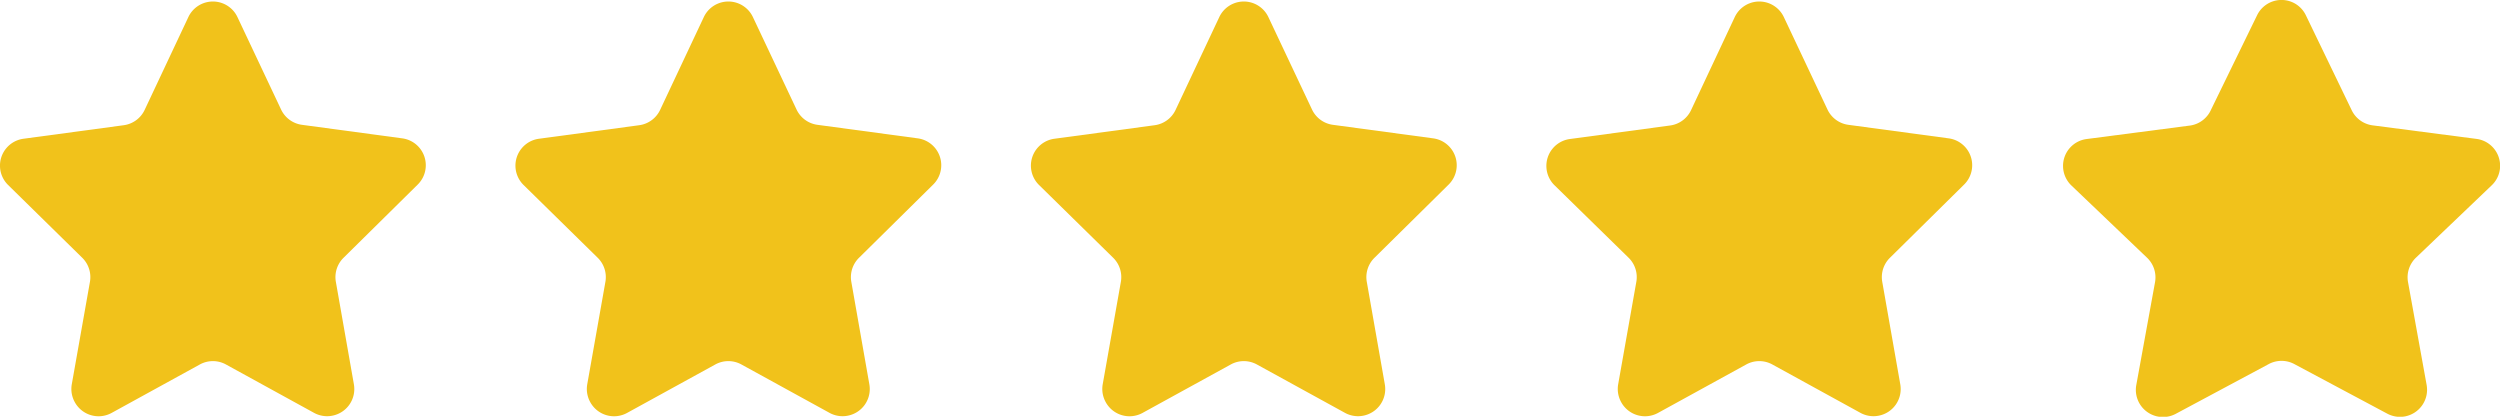
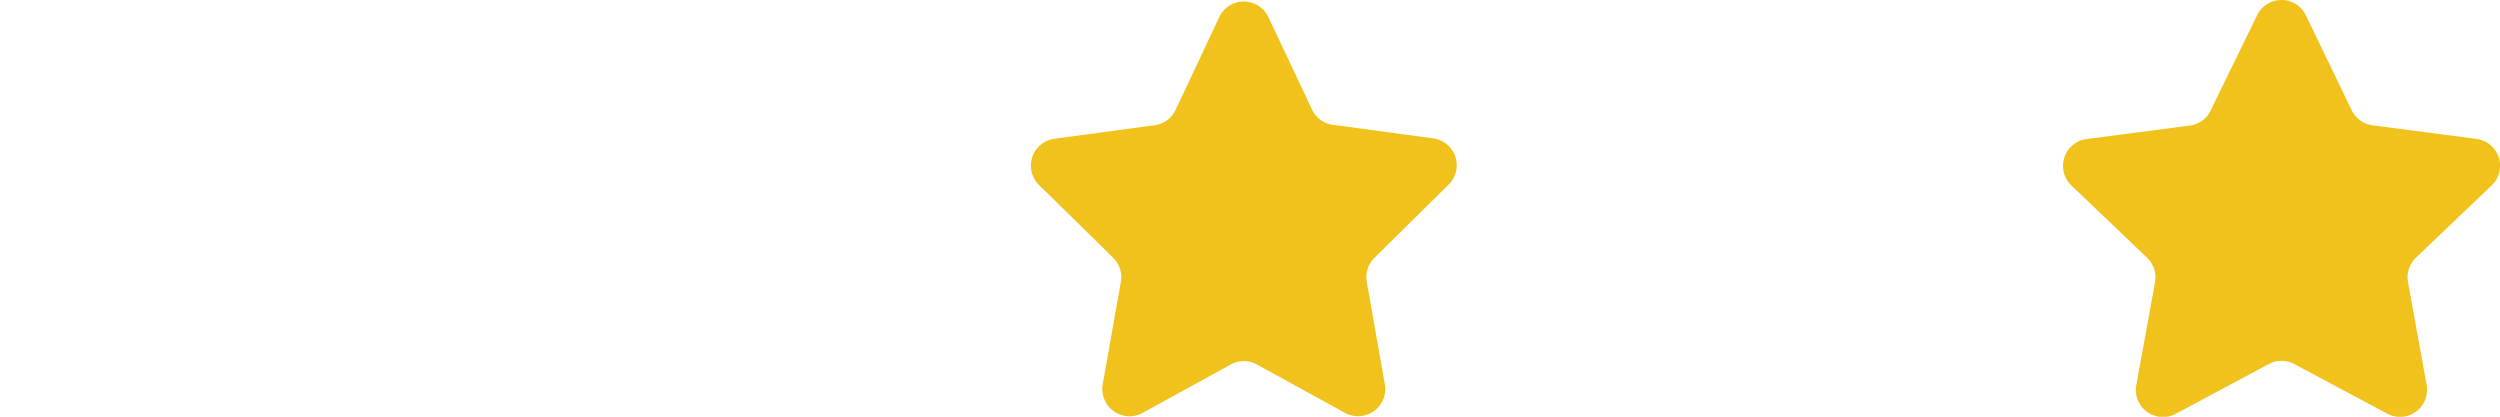
<svg xmlns="http://www.w3.org/2000/svg" viewBox="0 0 184.3 30.72">
  <defs>
    <style>.cls-1{fill:#f1c21b;}</style>
  </defs>
  <g id="Layer_2" data-name="Layer 2">
    <g id="Layer_1-2" data-name="Layer 1">
-       <path id="Polygon_21" data-name="Polygon 21" class="cls-1" d="M13.89,1.25a2,2,0,0,1,3.61,0l3.22,6.82A2,2,0,0,0,22.25,9.2l7.41,1a2,2,0,0,1,1.71,2.26,2,2,0,0,1-.58,1.15L25.33,19a2,2,0,0,0-.57,1.78l1.33,7.56a2,2,0,0,1-1.62,2.31,2,2,0,0,1-1.31-.21l-6.5-3.57a2,2,0,0,0-1.93,0l-6.5,3.57a2,2,0,0,1-2.72-.8,2,2,0,0,1-.22-1.3l1.34-7.56A2,2,0,0,0,6.06,19L.6,13.64a2,2,0,0,1,1.12-3.41l7.41-1a2,2,0,0,0,1.53-1.12Z" />
-       <path id="Polygon_22" data-name="Polygon 22" class="cls-1" d="M51.89,1.25a2,2,0,0,1,3.61,0l3.22,6.82A2,2,0,0,0,60.25,9.2l7.41,1a2,2,0,0,1,1.71,2.26,2,2,0,0,1-.58,1.15L63.33,19a2,2,0,0,0-.57,1.78l1.33,7.56a2,2,0,0,1-1.62,2.31,2,2,0,0,1-1.31-.21l-6.5-3.57a2,2,0,0,0-1.93,0l-6.5,3.57a2,2,0,0,1-2.72-.8,2,2,0,0,1-.22-1.3l1.34-7.56A2,2,0,0,0,44.06,19L38.6,13.64a2,2,0,0,1,1.12-3.41l7.41-1a2,2,0,0,0,1.53-1.12Z" />
      <path id="Polygon_23" data-name="Polygon 23" class="cls-1" d="M89.89,1.25a2,2,0,0,1,3.61,0l3.22,6.82A2,2,0,0,0,98.25,9.2l7.41,1a2,2,0,0,1,1.71,2.26,2,2,0,0,1-.58,1.15L101.33,19a2,2,0,0,0-.57,1.78l1.33,7.56a2,2,0,0,1-1.62,2.31,2,2,0,0,1-1.31-.21l-6.5-3.57a2,2,0,0,0-1.93,0l-6.5,3.57a2,2,0,0,1-2.72-.8,2,2,0,0,1-.22-1.3l1.34-7.56A2,2,0,0,0,82.06,19L76.6,13.64a2,2,0,0,1,1.12-3.41l7.41-1a2,2,0,0,0,1.53-1.12Z" />
-       <path id="Polygon_24" data-name="Polygon 24" class="cls-1" d="M127.89,1.25a2,2,0,0,1,3.61,0l3.22,6.82a2,2,0,0,0,1.53,1.13l7.41,1a2,2,0,0,1,1.71,2.26,2,2,0,0,1-.58,1.15L139.33,19a2,2,0,0,0-.57,1.78l1.33,7.56a2,2,0,0,1-1.62,2.31,2,2,0,0,1-1.31-.21l-6.5-3.57a2,2,0,0,0-1.93,0l-6.5,3.57a2,2,0,0,1-2.72-.8,2,2,0,0,1-.22-1.3l1.34-7.56a2,2,0,0,0-.57-1.78l-5.46-5.34a2,2,0,0,1,1.12-3.41l7.41-1a2,2,0,0,0,1.53-1.12Z" />
      <path id="Polygon_25" data-name="Polygon 25" class="cls-1" d="M166.39,1.13A2,2,0,0,1,169.07.2a2,2,0,0,1,.92.93l3.38,7a2,2,0,0,0,1.53,1.11l7.67,1a2,2,0,0,1,1.72,2.25,2,2,0,0,1-.61,1.18L178.1,19a2,2,0,0,0-.58,1.8l1.37,7.57a2,2,0,0,1-1.61,2.33,2,2,0,0,1-1.3-.21l-6.84-3.65a2,2,0,0,0-1.89,0l-6.84,3.66a2,2,0,0,1-2.92-2.13l1.38-7.57a2,2,0,0,0-.59-1.8l-5.57-5.32a2,2,0,0,1-.07-2.83,2,2,0,0,1,1.18-.6l7.67-1A2,2,0,0,0,163,8.08Z" />
    </g>
  </g>
</svg>